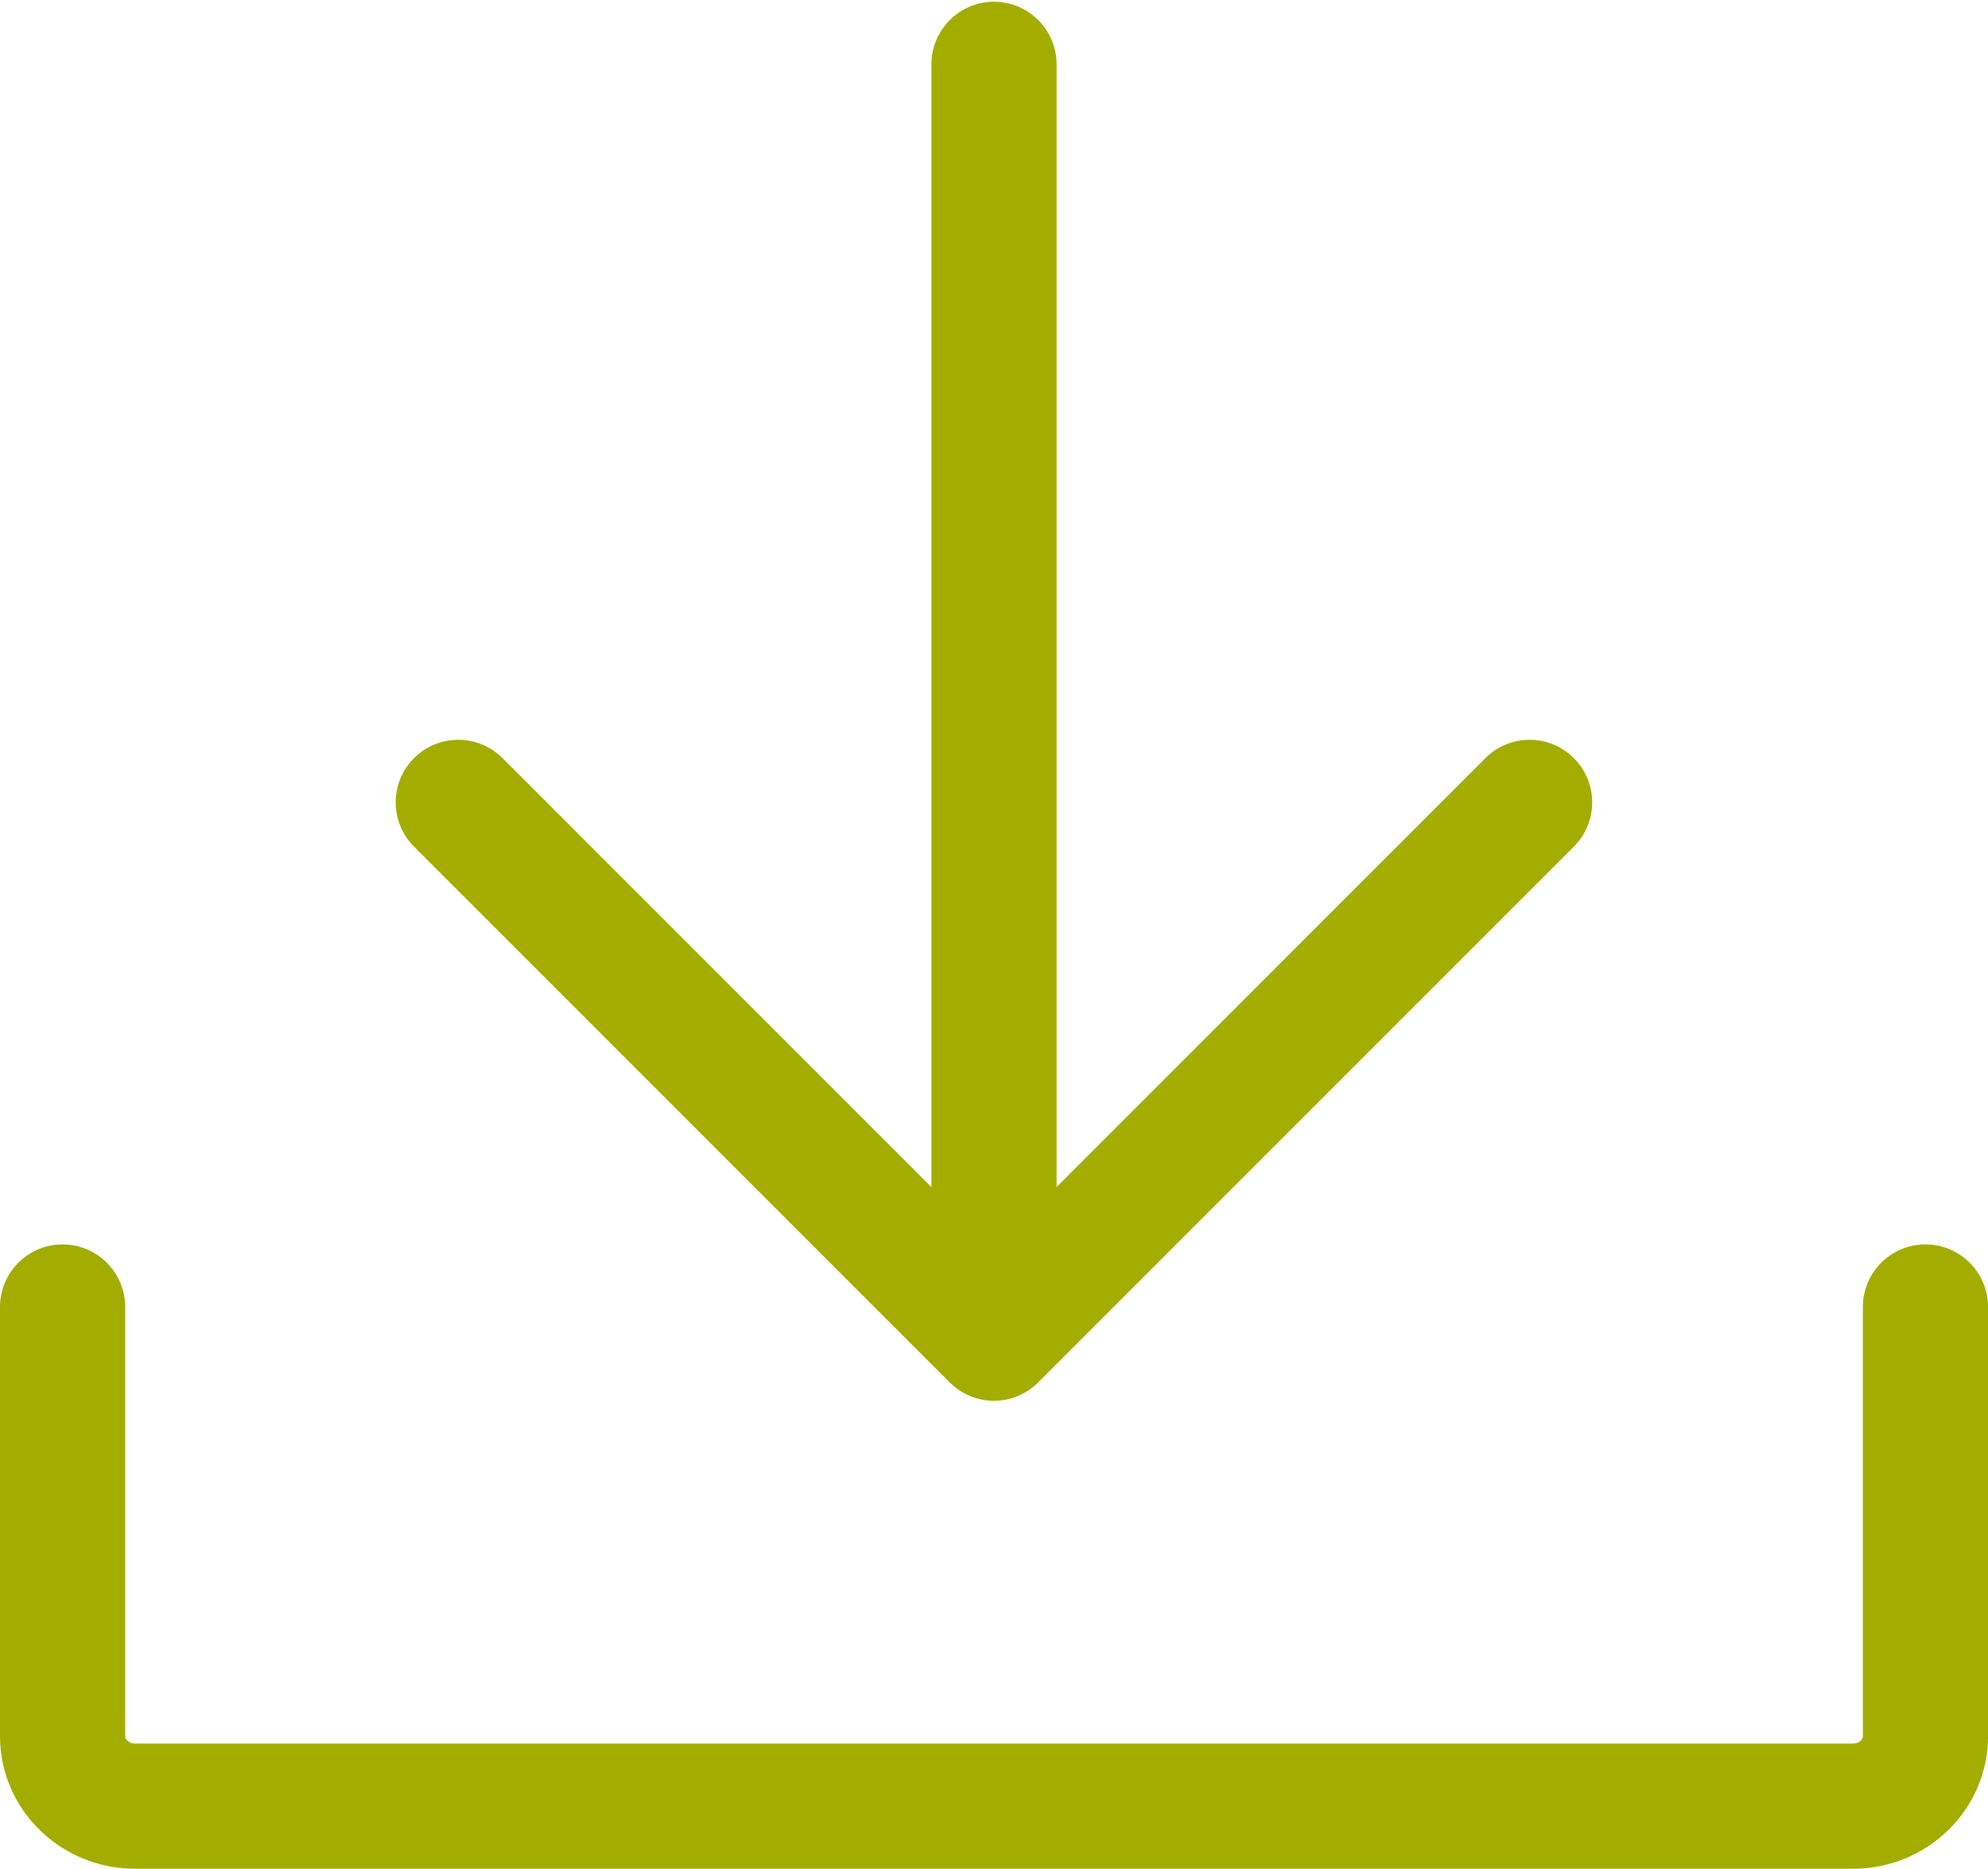
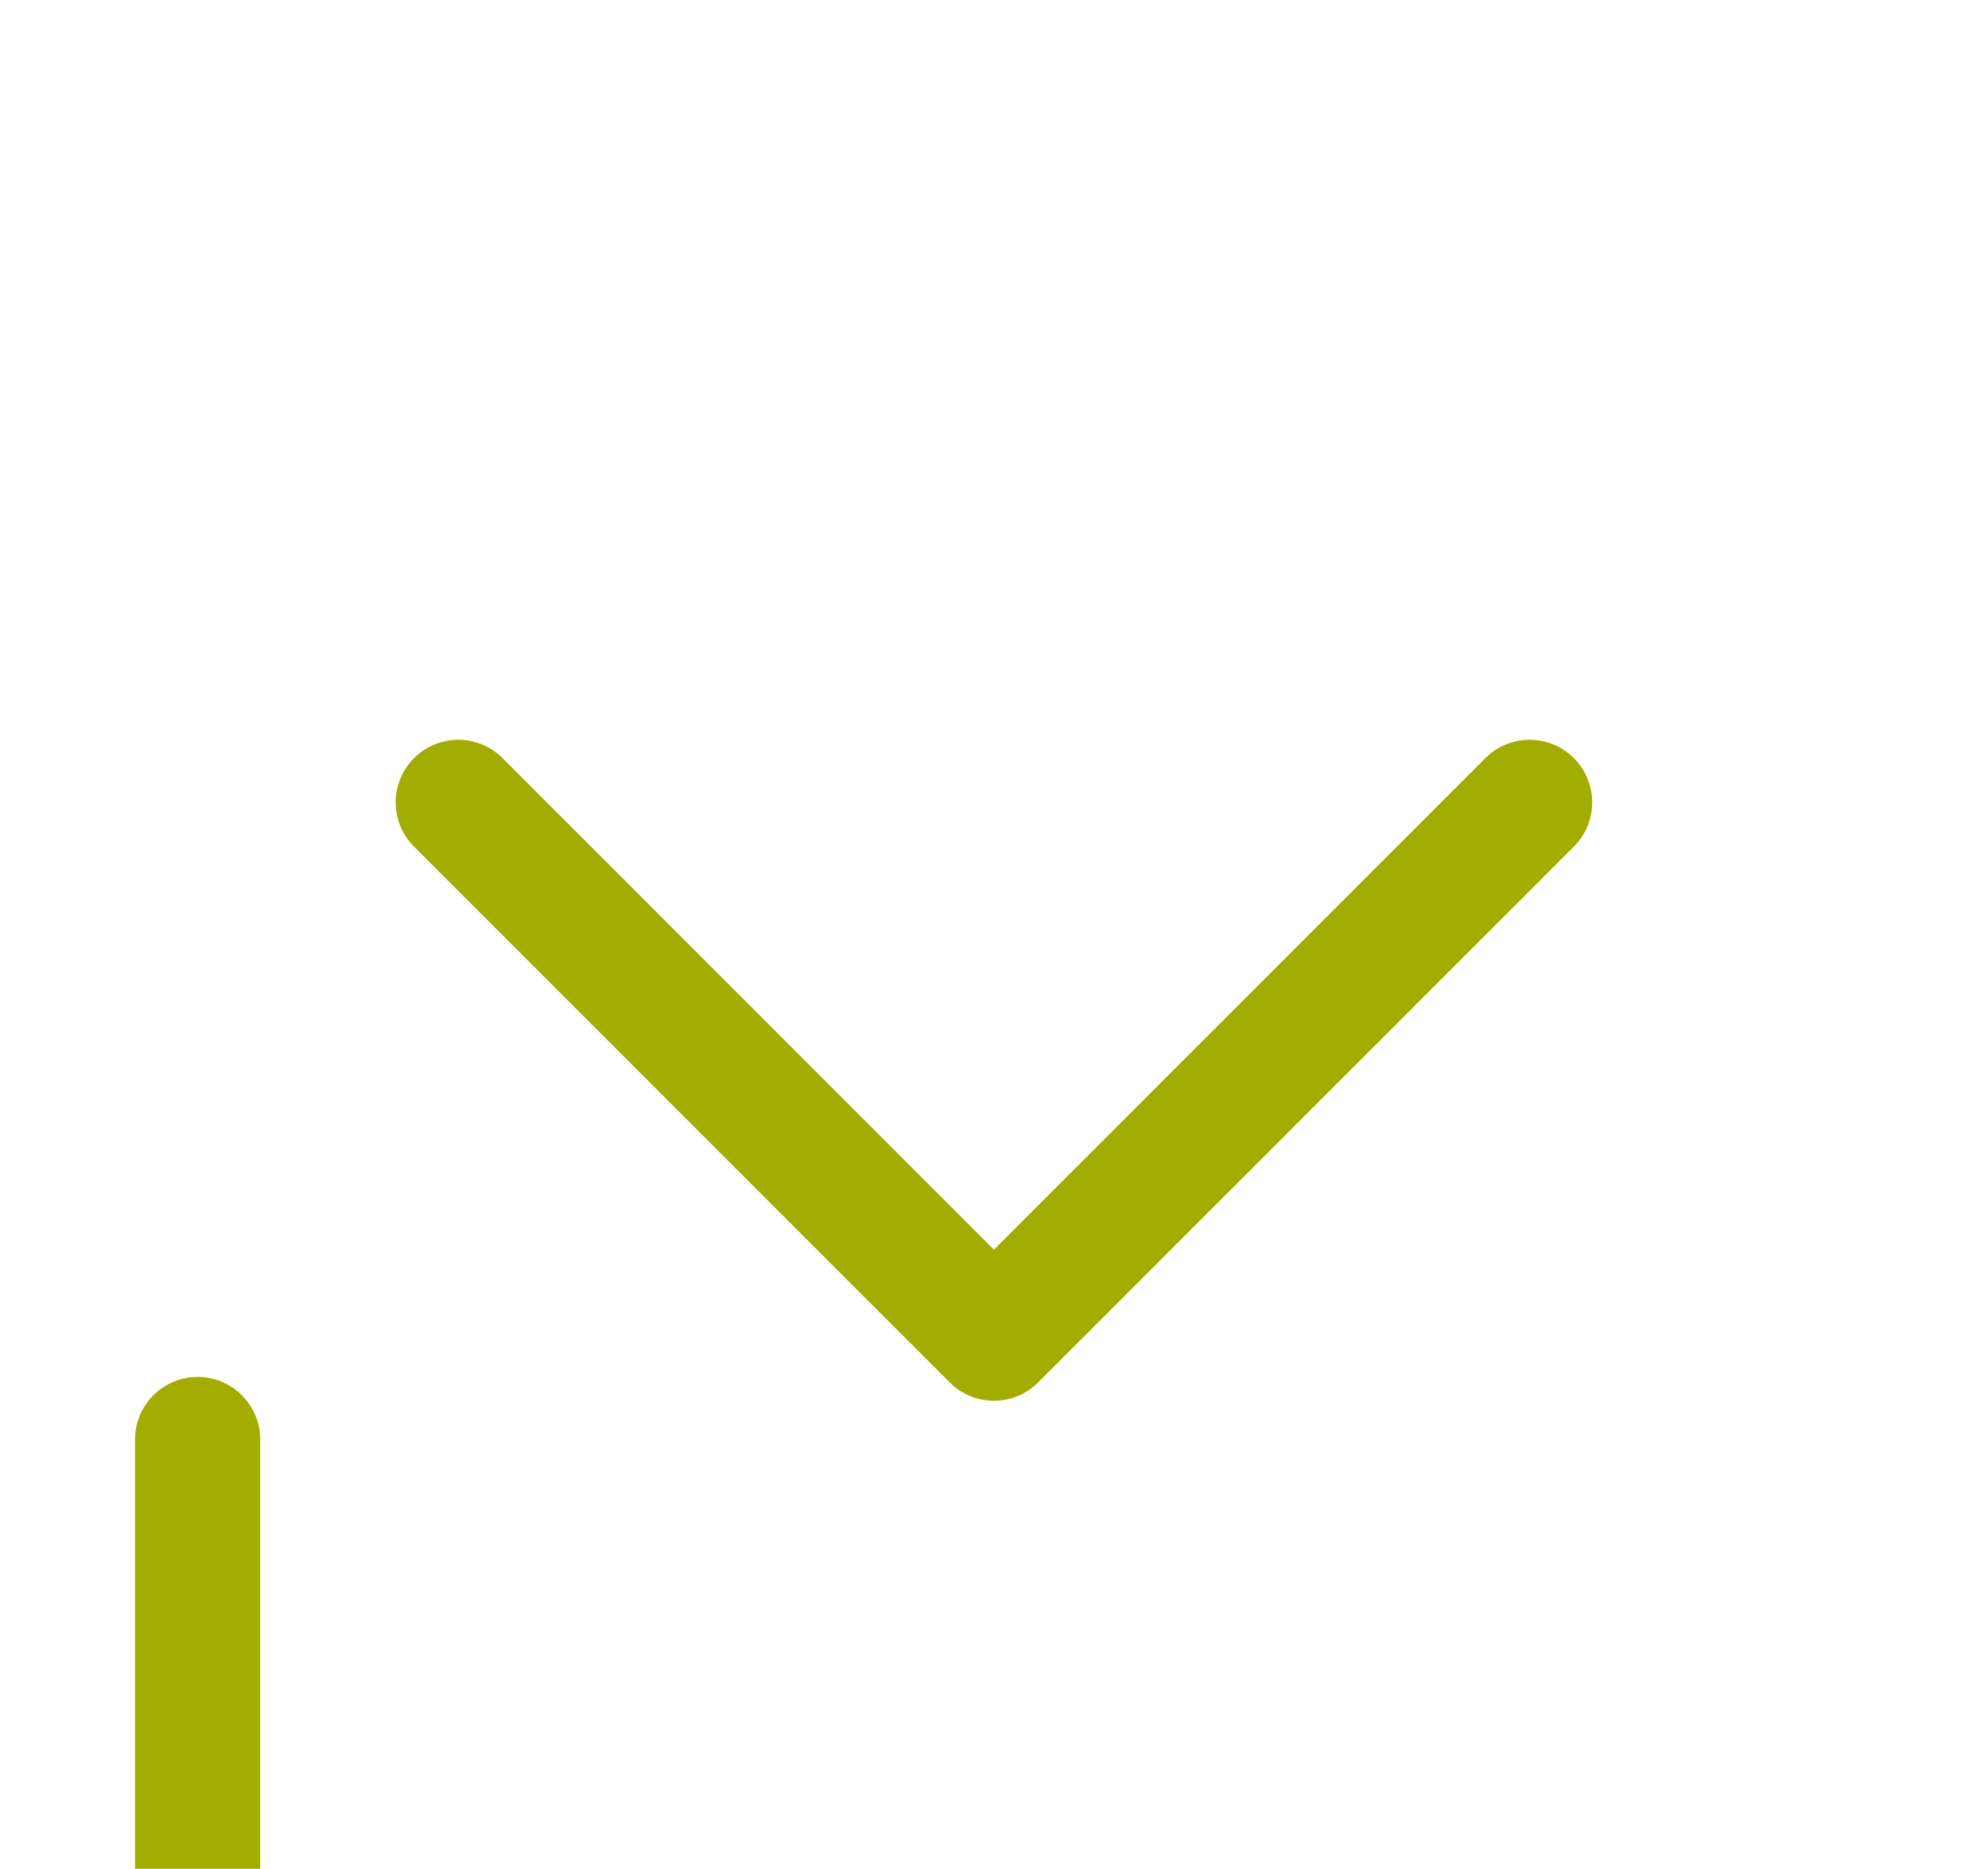
<svg xmlns="http://www.w3.org/2000/svg" id="Layer_1" viewBox="0 0 365.26 343.3">
  <defs>
    <style>.cls-1{fill:#a2ad00;stroke-width:0px;}</style>
  </defs>
-   <path class="cls-1" d="M340.46,343.3H24.81c-13.68,0-24.81-10.92-24.81-24.35v-78.85c0-6.35,5.15-11.5,11.5-11.5s11.5,5.15,11.5,11.5v78.85c0,.64.74,1.35,1.81,1.35h315.65c1.07,0,1.81-.71,1.81-1.35v-78.85c0-6.35,5.15-11.5,11.5-11.5s11.5,5.15,11.5,11.5v78.85c0,13.43-11.13,24.35-24.81,24.35Z" />
-   <path class="cls-1" d="M182.63,234.5c-6.35,0-11.5-5.15-11.5-11.5V11.82c0-6.35,5.15-11.5,11.5-11.5s11.5,5.15,11.5,11.5v211.18c0,6.35-5.15,11.5-11.5,11.5Z" />
+   <path class="cls-1" d="M340.46,343.3H24.81v-78.85c0-6.35,5.15-11.5,11.5-11.5s11.5,5.15,11.5,11.5v78.85c0,.64.74,1.35,1.81,1.35h315.65c1.07,0,1.81-.71,1.81-1.35v-78.85c0-6.35,5.15-11.5,11.5-11.5s11.5,5.15,11.5,11.5v78.85c0,13.43-11.13,24.35-24.81,24.35Z" />
  <path class="cls-1" d="M182.63,257.33c-3.05,0-5.98-1.21-8.13-3.37l-98.43-98.43c-4.49-4.49-4.49-11.77,0-16.26,4.49-4.49,11.77-4.49,16.26,0l90.29,90.29,90.29-90.29c4.49-4.49,11.77-4.49,16.26,0,4.49,4.49,4.49,11.77,0,16.26l-98.43,98.43c-2.16,2.16-5.08,3.37-8.13,3.37Z" />
</svg>